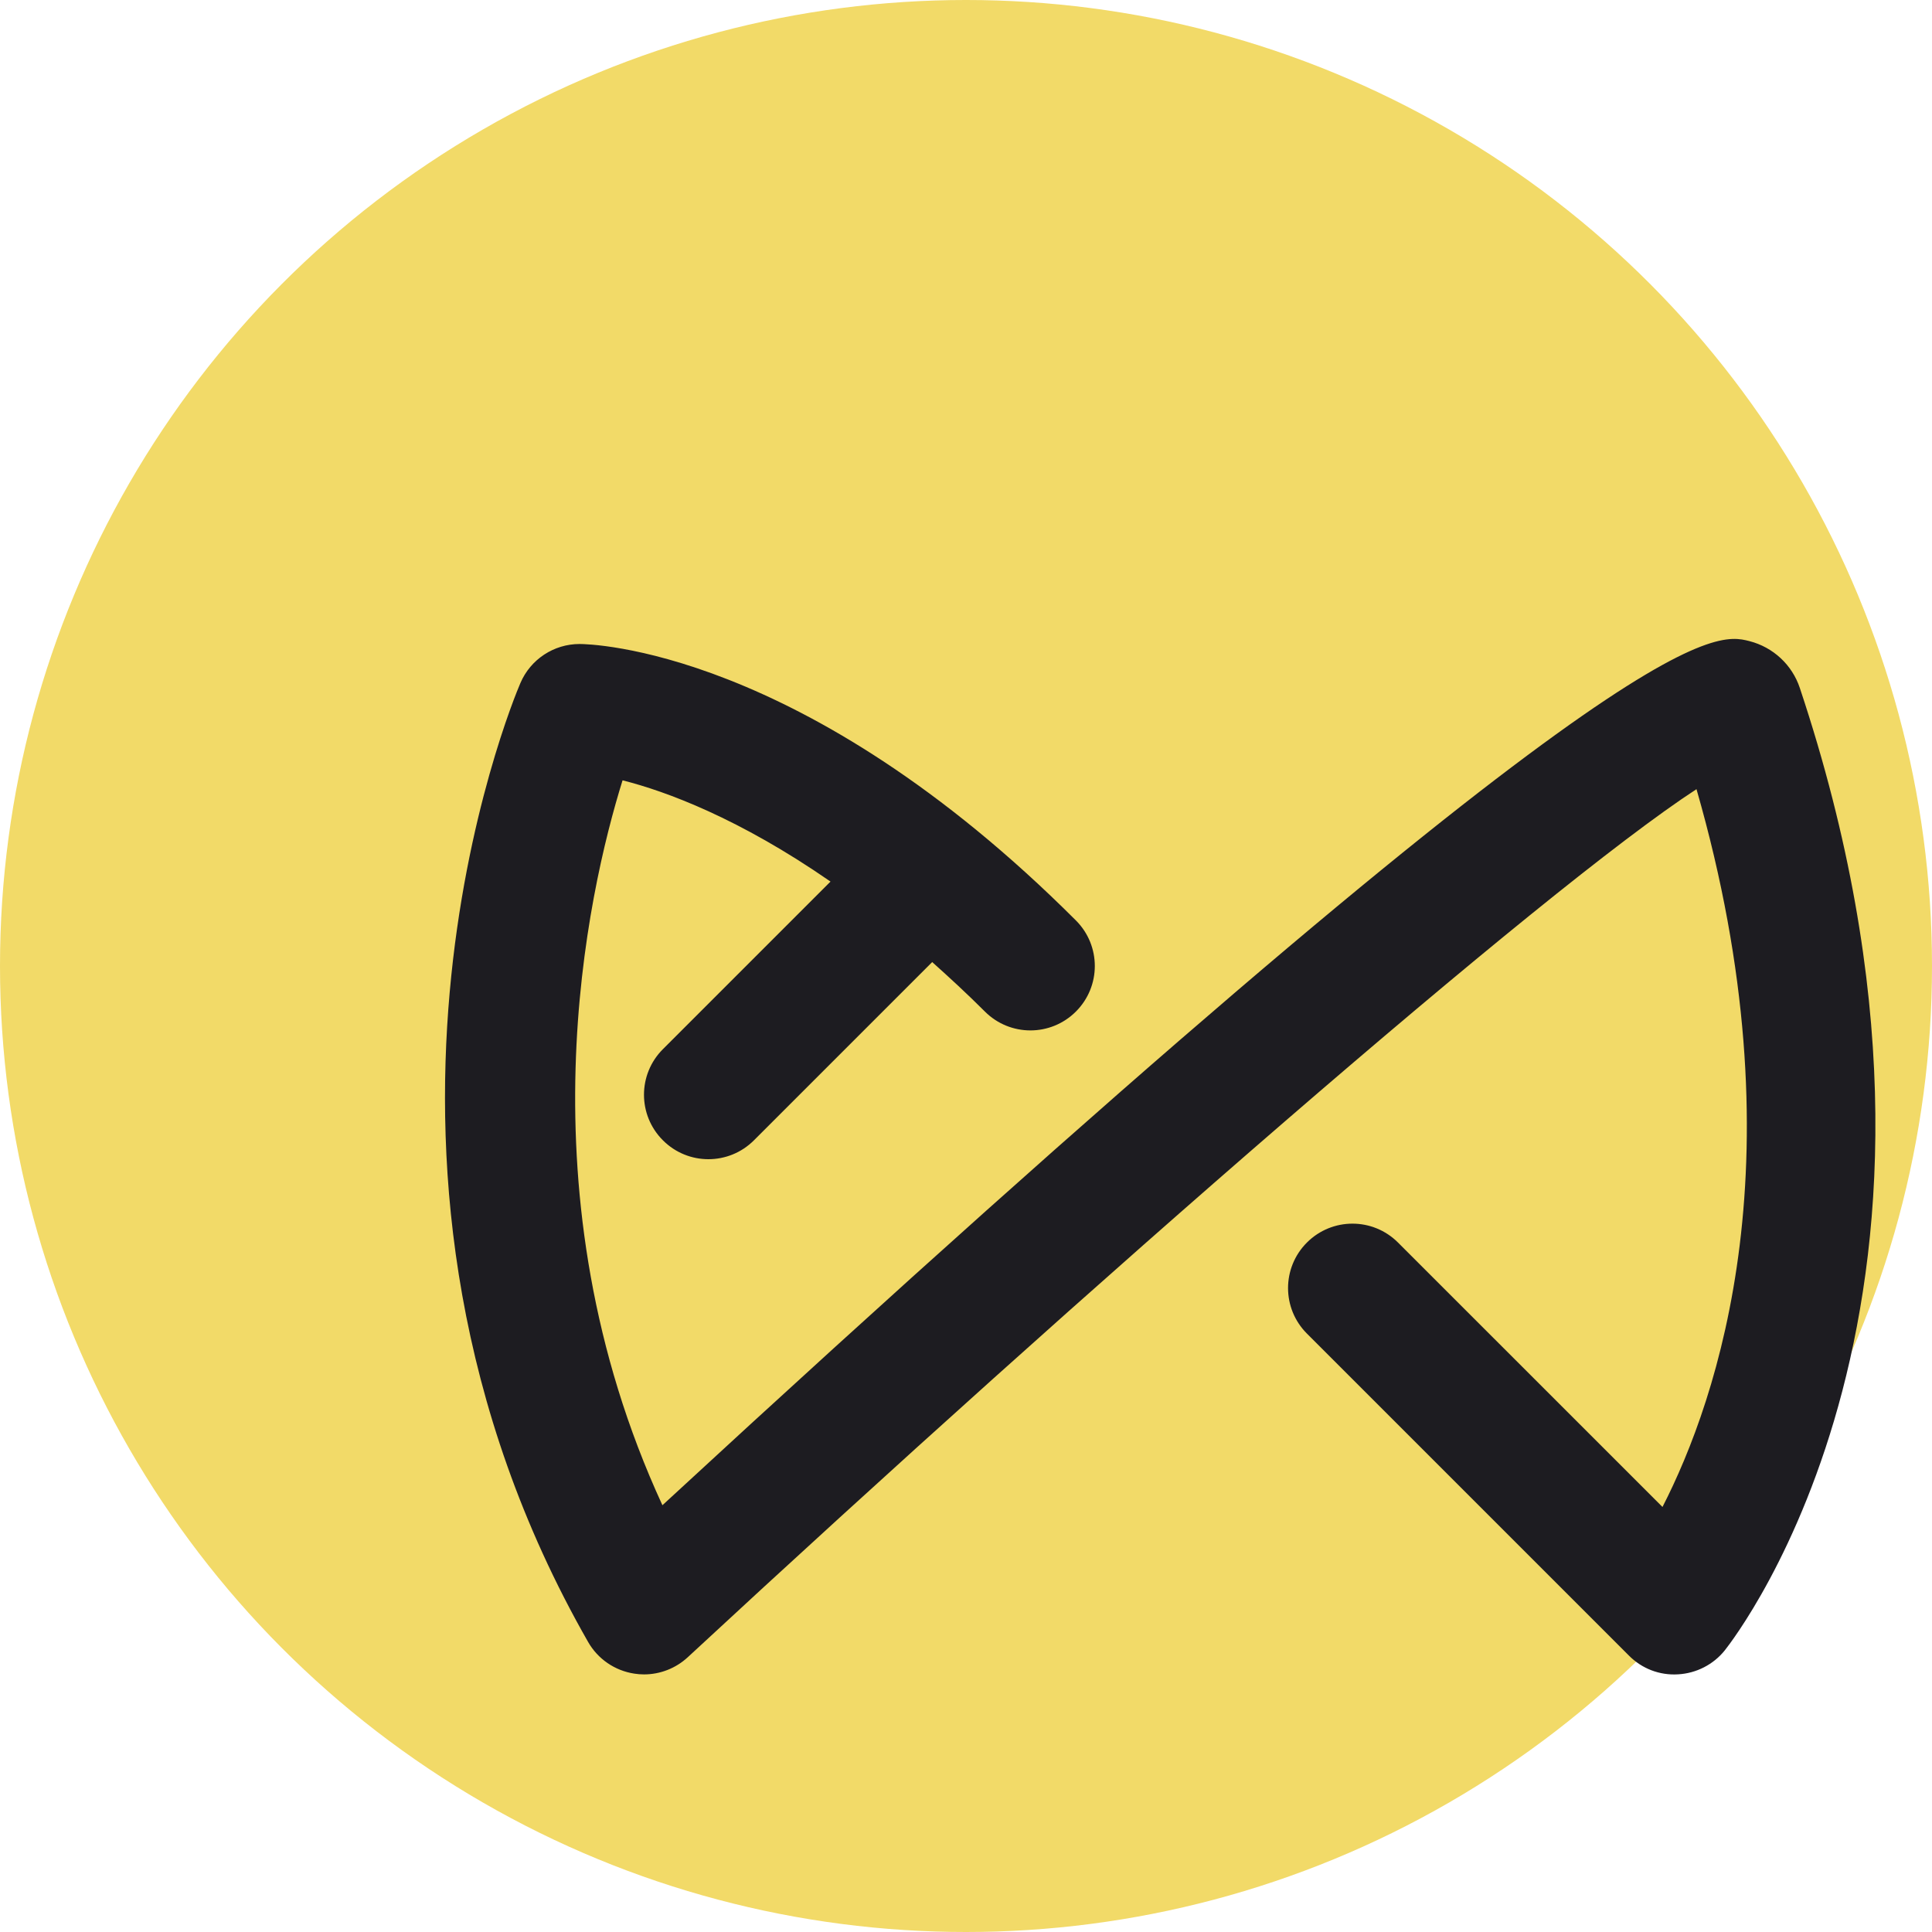
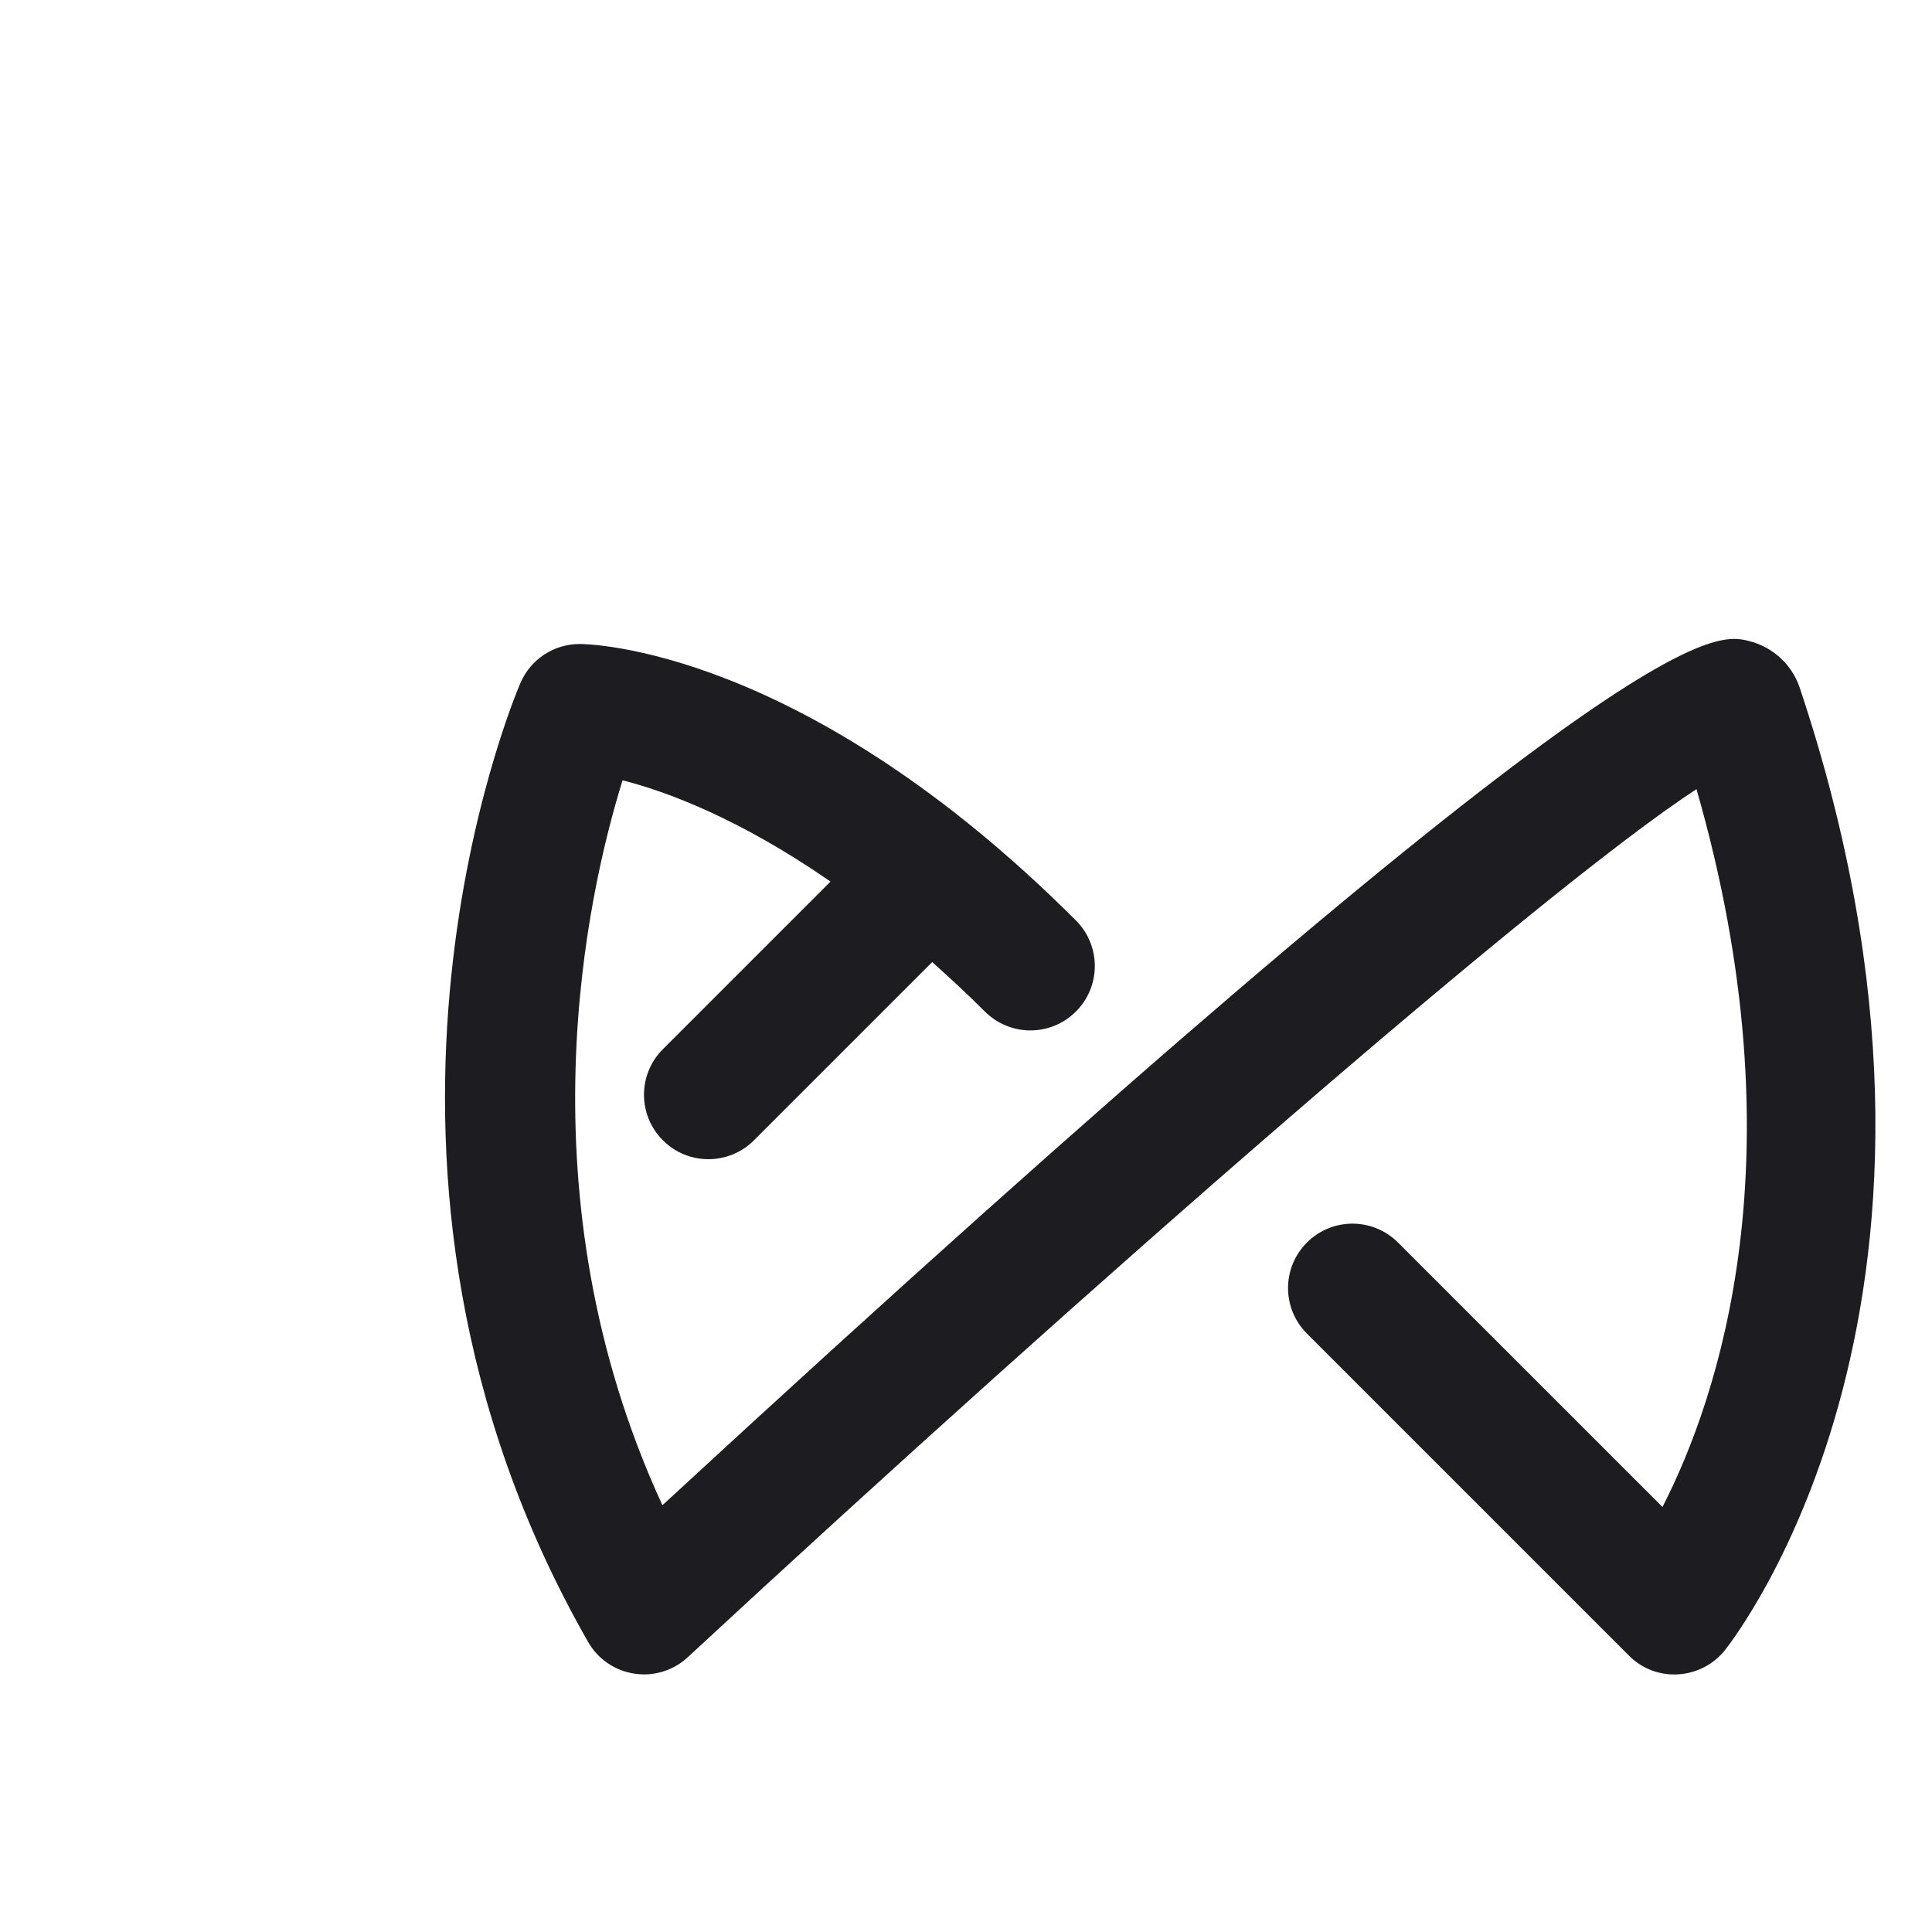
<svg xmlns="http://www.w3.org/2000/svg" width="30" height="30" viewBox="0 0 30 30" fill="none">
-   <circle cx="15" cy="15" r="15" fill="#F2DA68" />
  <path d="M27.948 10.684C27.828 10.323 27.534 10.05 27.164 9.955C26.611 9.816 25.34 9.481 10.286 23.373C8.06 18.547 9.122 13.869 9.667 12.117C10.339 12.286 11.477 12.706 12.896 13.689L10.293 16.292C9.902 16.683 9.902 17.315 10.293 17.706C10.488 17.902 10.744 18 11 18C11.256 18 11.512 17.902 11.707 17.707L14.475 14.939C14.742 15.178 15.014 15.428 15.293 15.707C15.684 16.098 16.316 16.098 16.707 15.707C17.098 15.316 17.098 14.684 16.707 14.293C12.463 10.049 9.14 10 9 10C8.6 10 8.238 10.238 8.081 10.606C7.95 10.91 4.933 18.148 9.132 25.496C9.283 25.761 9.547 25.942 9.849 25.988C9.899 25.996 9.949 26 10 26C10.25 26 10.493 25.906 10.68 25.733C16.92 19.95 23.966 13.803 26.343 12.254C27.979 17.94 26.673 21.727 25.815 23.4L21.708 19.294C21.317 18.903 20.685 18.903 20.294 19.294C19.903 19.685 19.903 20.317 20.294 20.708L25.294 25.708C25.495 25.91 25.769 26.017 26.057 25.999C26.34 25.983 26.605 25.848 26.783 25.626C26.958 25.403 31.085 20.092 27.948 10.684Z" fill="#1D1C21" />
</svg>